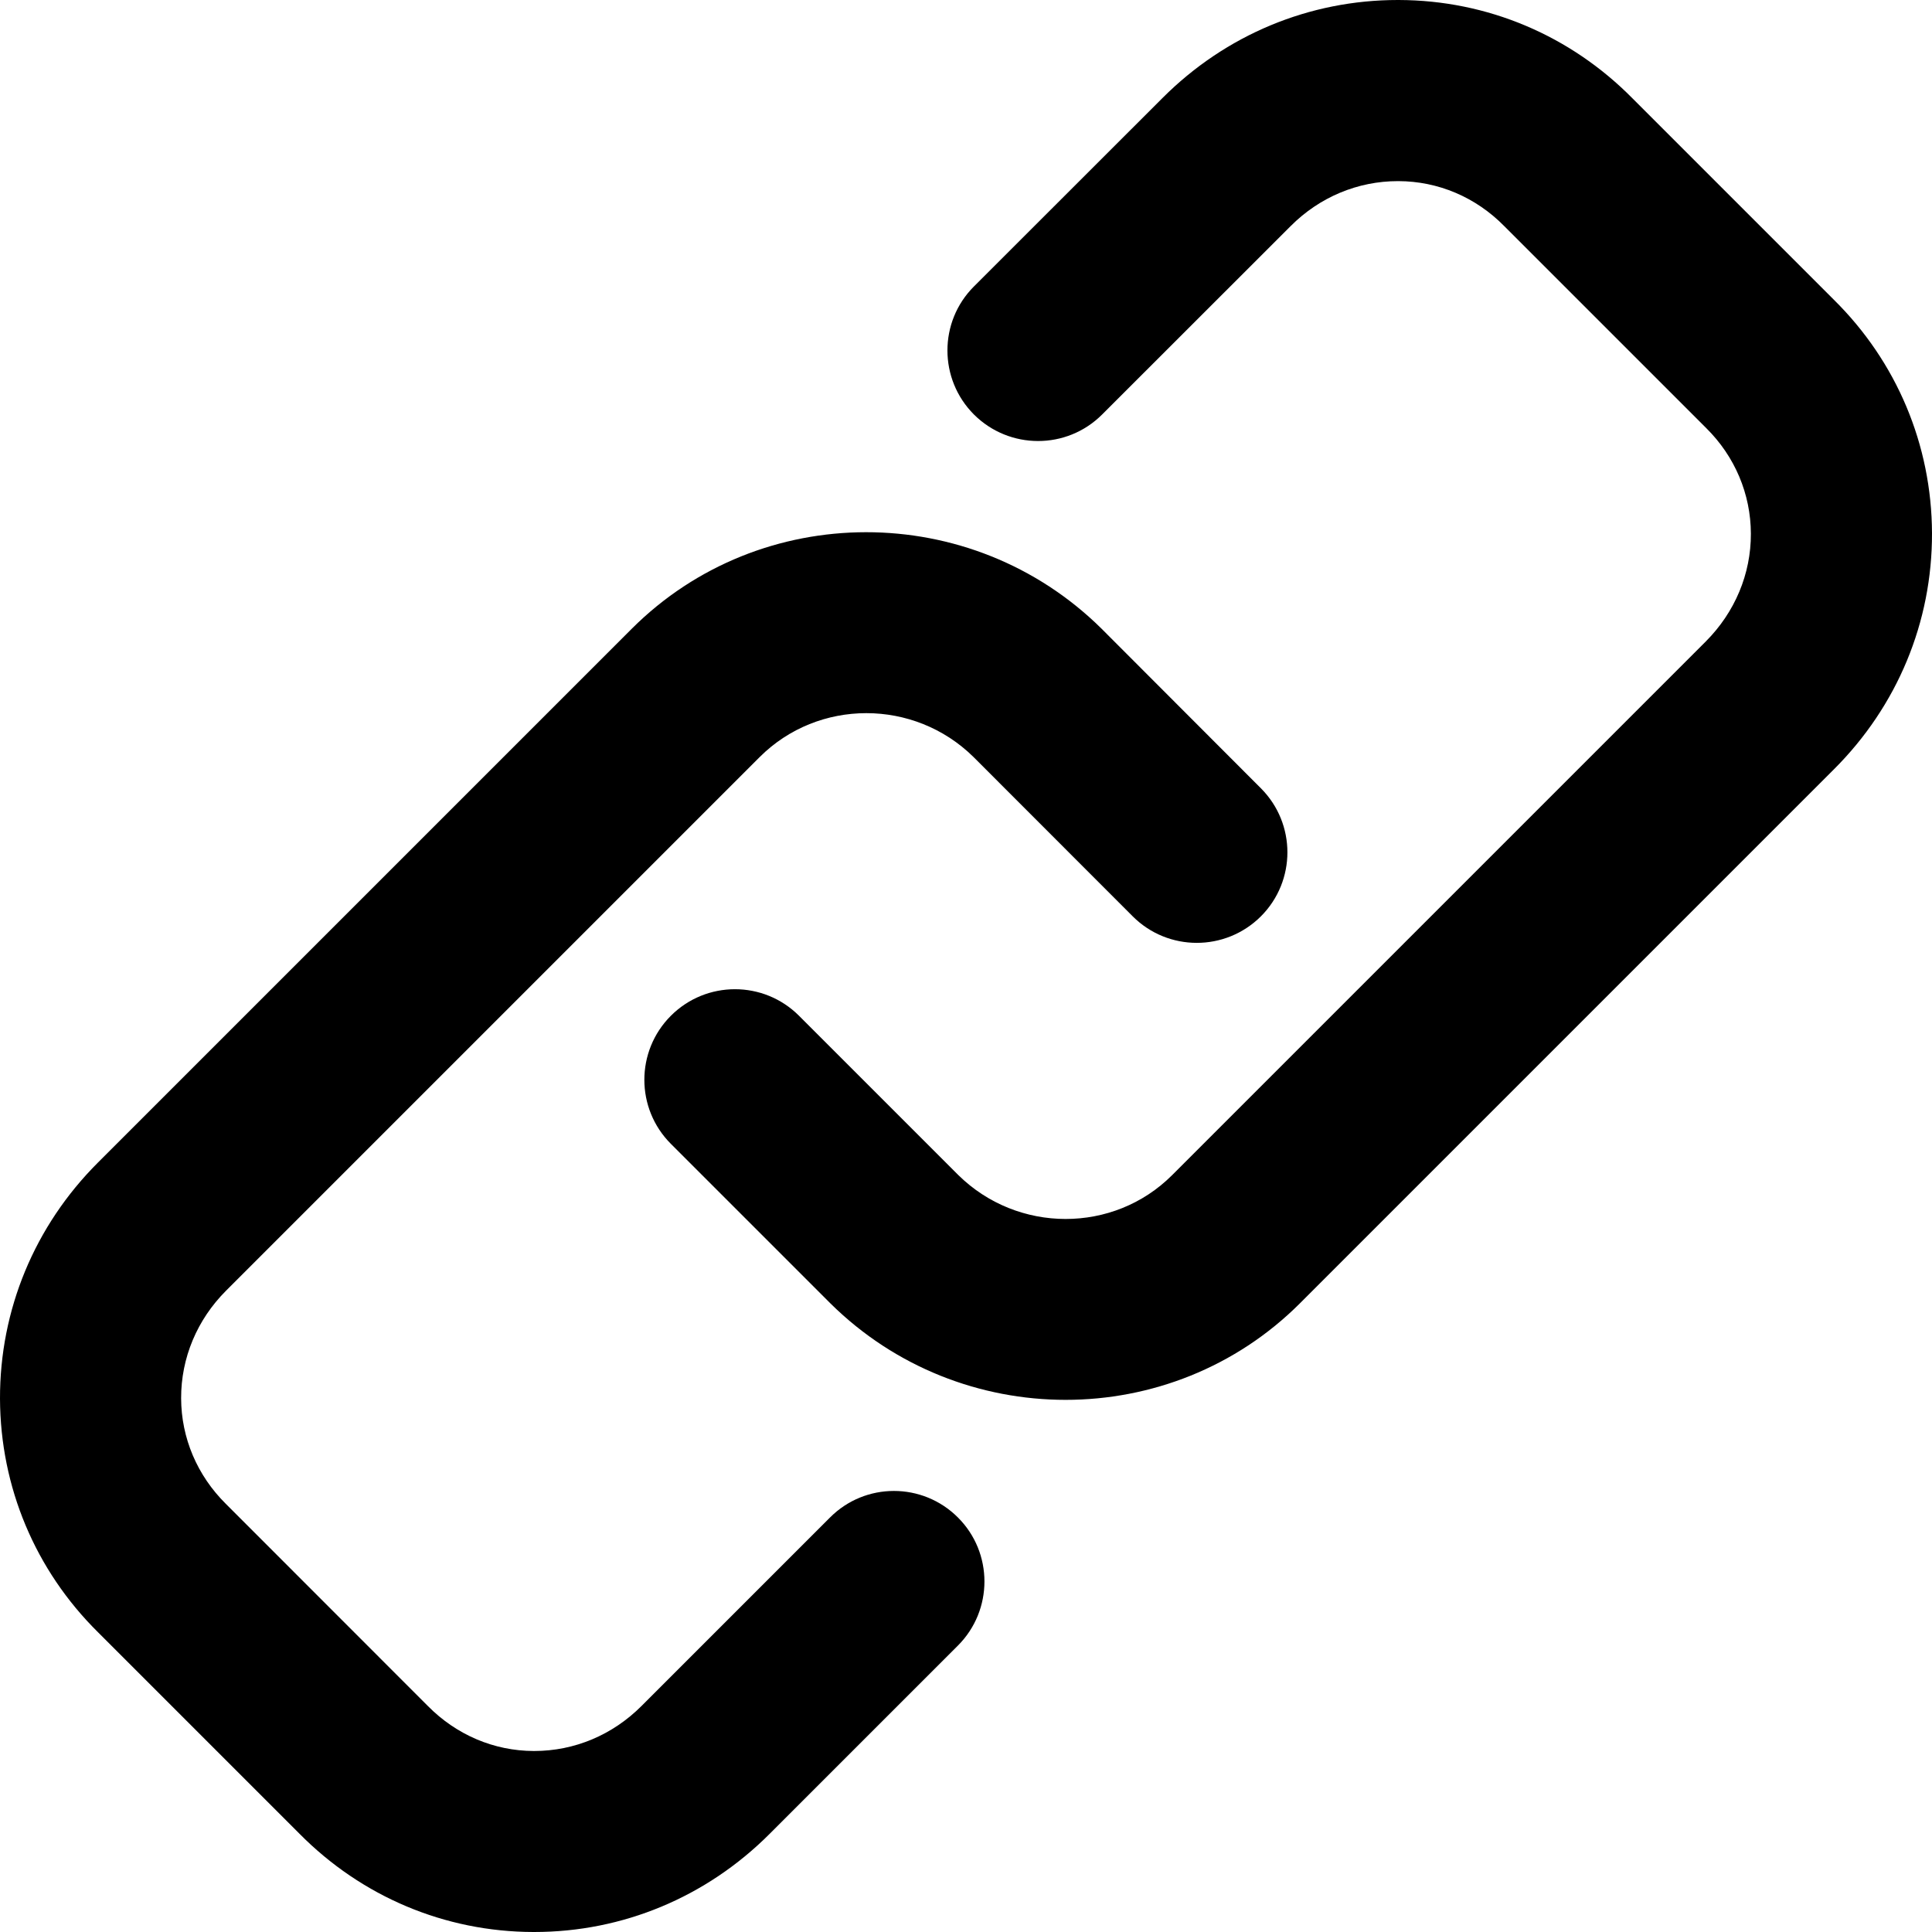
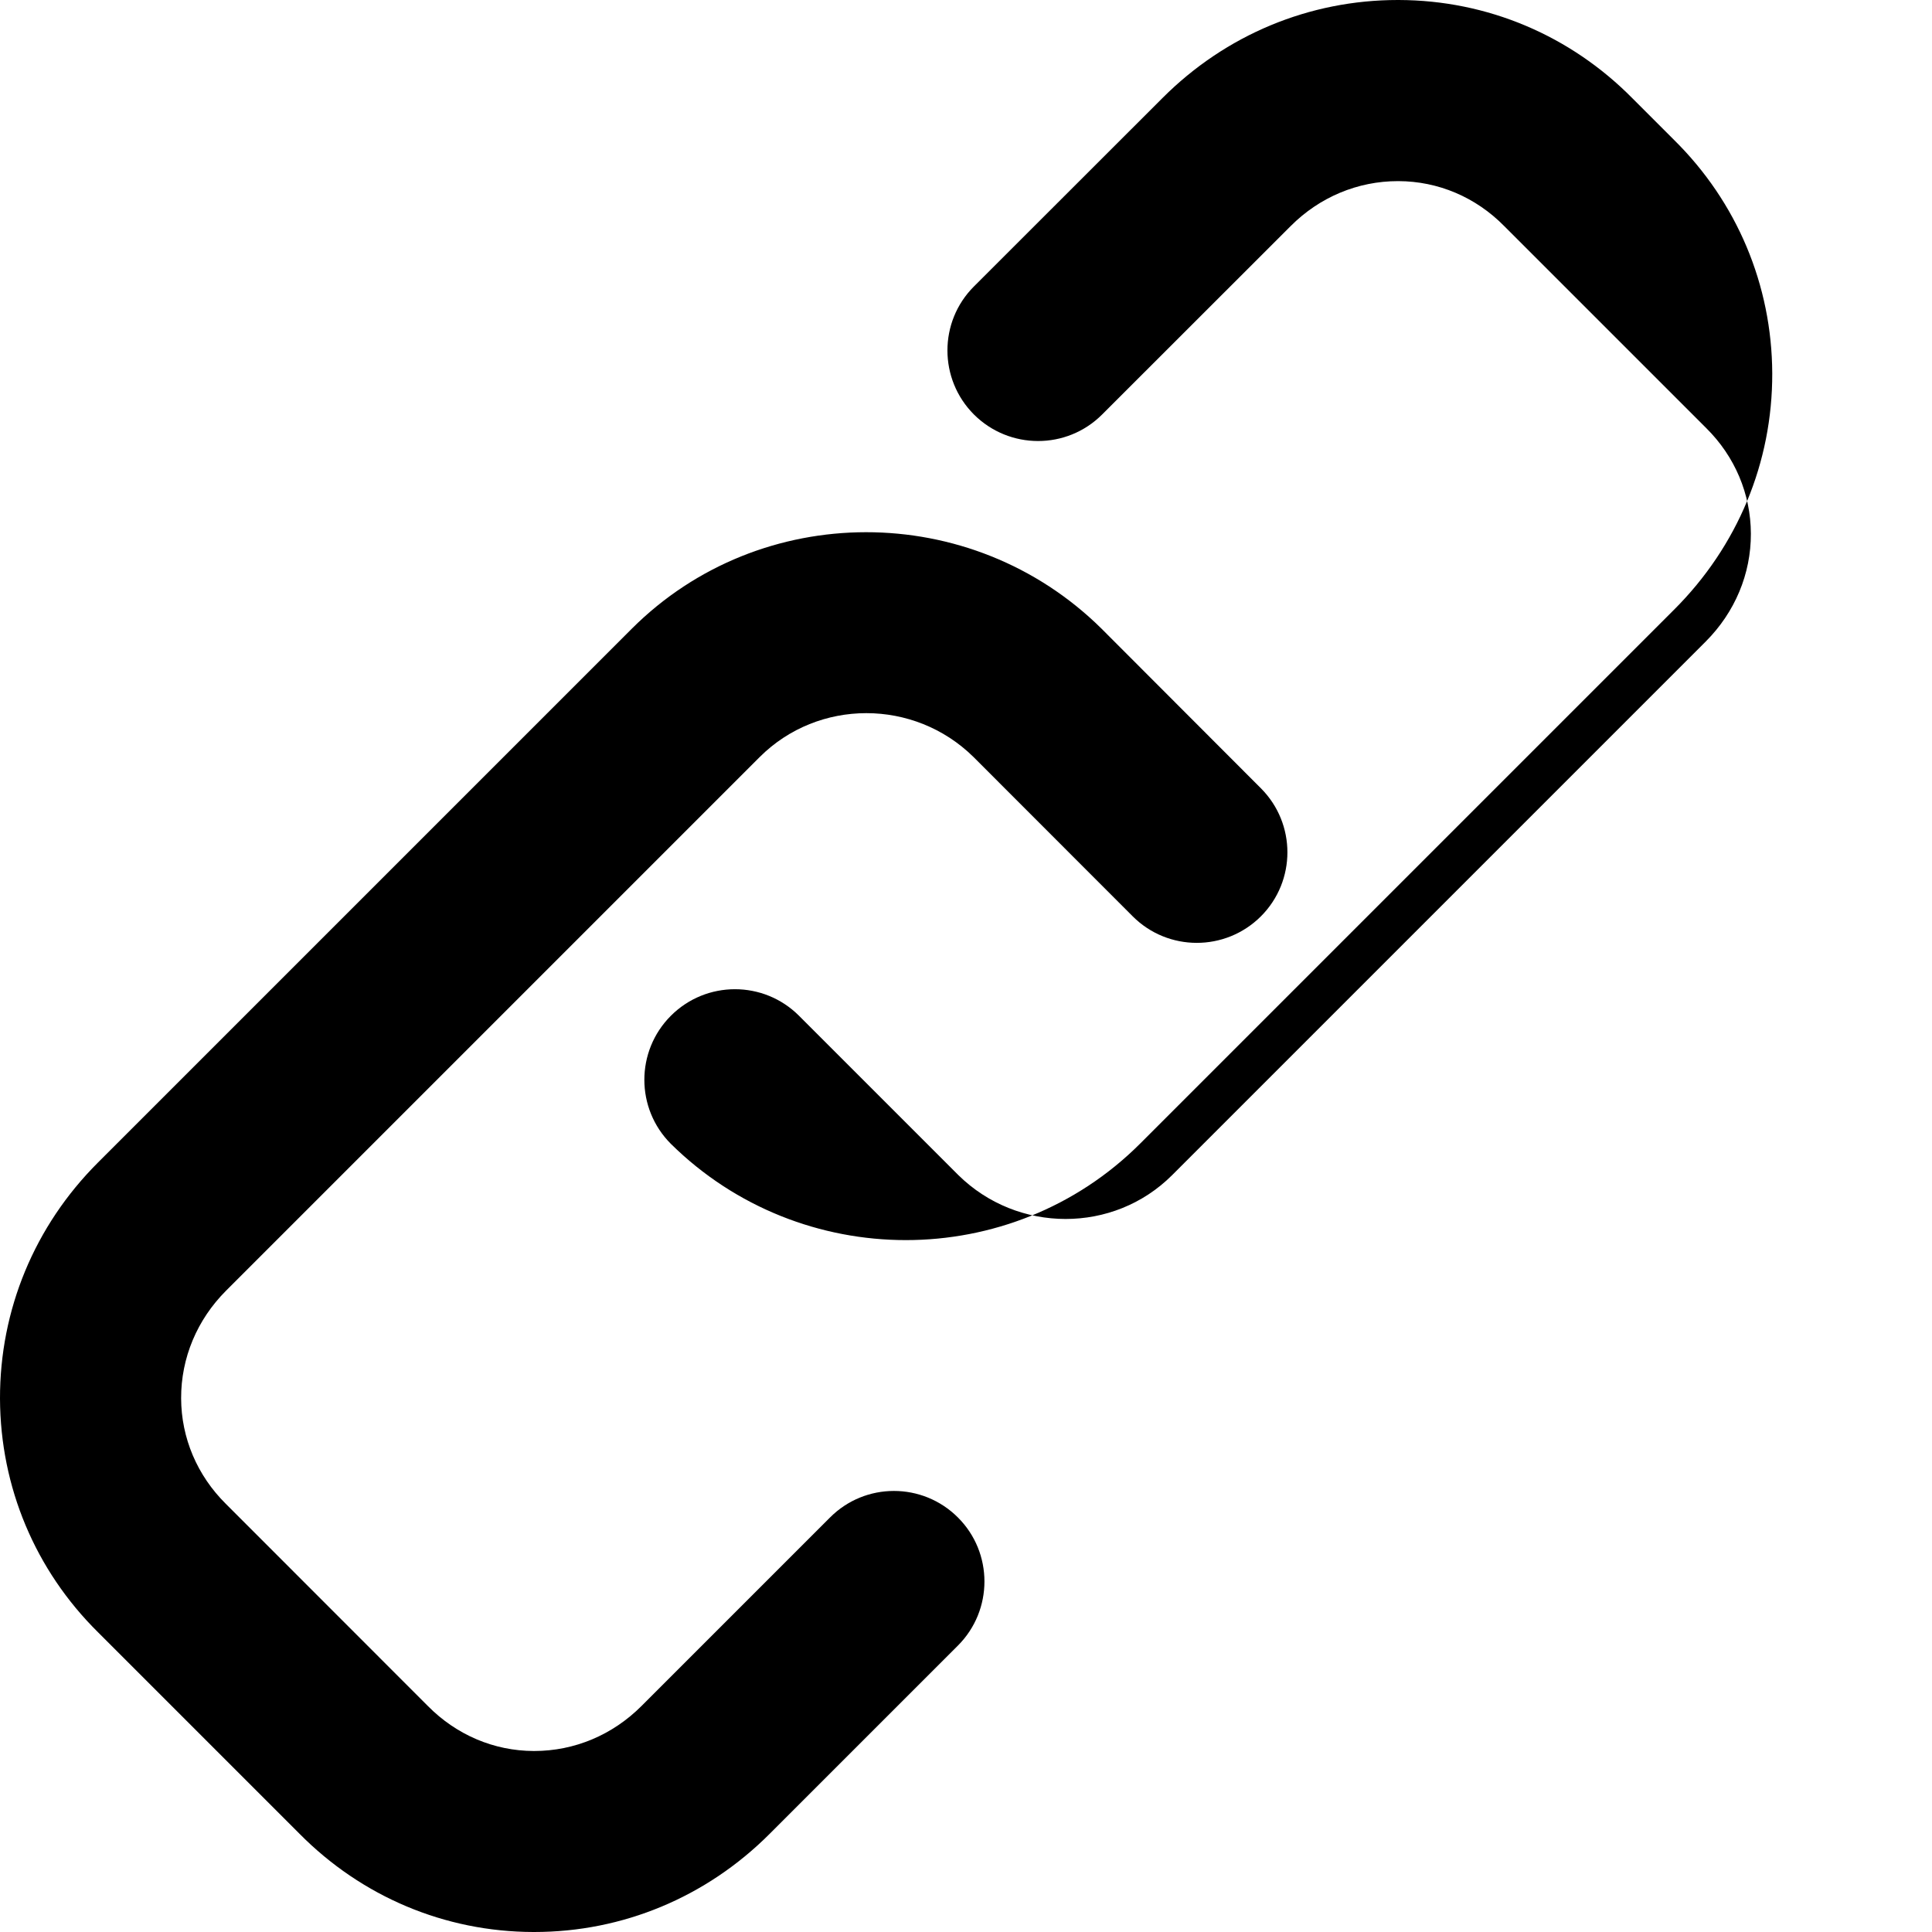
<svg xmlns="http://www.w3.org/2000/svg" id="line_1_x2C_5" height="512" viewBox="0 0 16 16" width="512">
-   <path d="m7.933 12.567c.293.292.293.768 0 1.061l-1.56 1.56c-.524.524-1.216.812-1.949.812-.003 0-.005 0-.008 0-.732-.002-1.42-.292-1.937-.815l-1.667-1.667c-.52-.514-.809-1.202-.812-1.934-.002-.736.286-1.432.812-1.957l4.42-4.42c1.066-1.065 2.81-1.066 3.888-.003l1.322 1.324c.293.293.293.768 0 1.061-.294.293-.769.292-1.061 0l-1.319-1.32c-.491-.484-1.285-.484-1.77 0l-4.42 4.42c-.24.24-.373.557-.372.891.001.329.133.639.37.874l1.673 1.674c.237.24.548.372.877.373h.004c.333 0 .648-.132.889-.373l1.56-1.56c.292-.294.767-.294 1.06-.001zm7.254-10.085-1.667-1.667c-.516-.523-1.204-.813-1.936-.815-.003 0-.005 0-.008 0-.733 0-1.426.288-1.949.812l-1.561 1.56c-.293.292-.293.768 0 1.061.293.292.768.293 1.061 0l1.561-1.56c.24-.241.556-.373.889-.373h.004c.329.001.64.132.877.373l1.673 1.673c.236.234.368.544.369.874.001.333-.132.65-.373.892l-4.42 4.42c-.485.485-1.279.483-1.77 0l-1.32-1.32c-.293-.293-.768-.293-1.061 0s-.293.768 0 1.061l1.323 1.323c.538.531 1.243.797 1.946.797.704 0 1.408-.267 1.941-.8l4.42-4.42c.528-.526.816-1.222.814-1.958-.003-.731-.292-1.419-.813-1.933z" />
+   <path d="m7.933 12.567c.293.292.293.768 0 1.061l-1.56 1.56c-.524.524-1.216.812-1.949.812-.003 0-.005 0-.008 0-.732-.002-1.42-.292-1.937-.815l-1.667-1.667c-.52-.514-.809-1.202-.812-1.934-.002-.736.286-1.432.812-1.957l4.42-4.42c1.066-1.065 2.81-1.066 3.888-.003l1.322 1.324c.293.293.293.768 0 1.061-.294.293-.769.292-1.061 0l-1.319-1.32c-.491-.484-1.285-.484-1.77 0l-4.42 4.42c-.24.24-.373.557-.372.891.001.329.133.639.37.874l1.673 1.674c.237.24.548.372.877.373h.004c.333 0 .648-.132.889-.373l1.56-1.56c.292-.294.767-.294 1.06-.001zm7.254-10.085-1.667-1.667c-.516-.523-1.204-.813-1.936-.815-.003 0-.005 0-.008 0-.733 0-1.426.288-1.949.812l-1.561 1.56c-.293.292-.293.768 0 1.061.293.292.768.293 1.061 0l1.561-1.56c.24-.241.556-.373.889-.373h.004c.329.001.64.132.877.373l1.673 1.673c.236.234.368.544.369.874.001.333-.132.65-.373.892l-4.42 4.42c-.485.485-1.279.483-1.77 0l-1.32-1.32c-.293-.293-.768-.293-1.061 0s-.293.768 0 1.061c.538.531 1.243.797 1.946.797.704 0 1.408-.267 1.941-.8l4.42-4.42c.528-.526.816-1.222.814-1.958-.003-.731-.292-1.419-.813-1.933z" />
</svg>